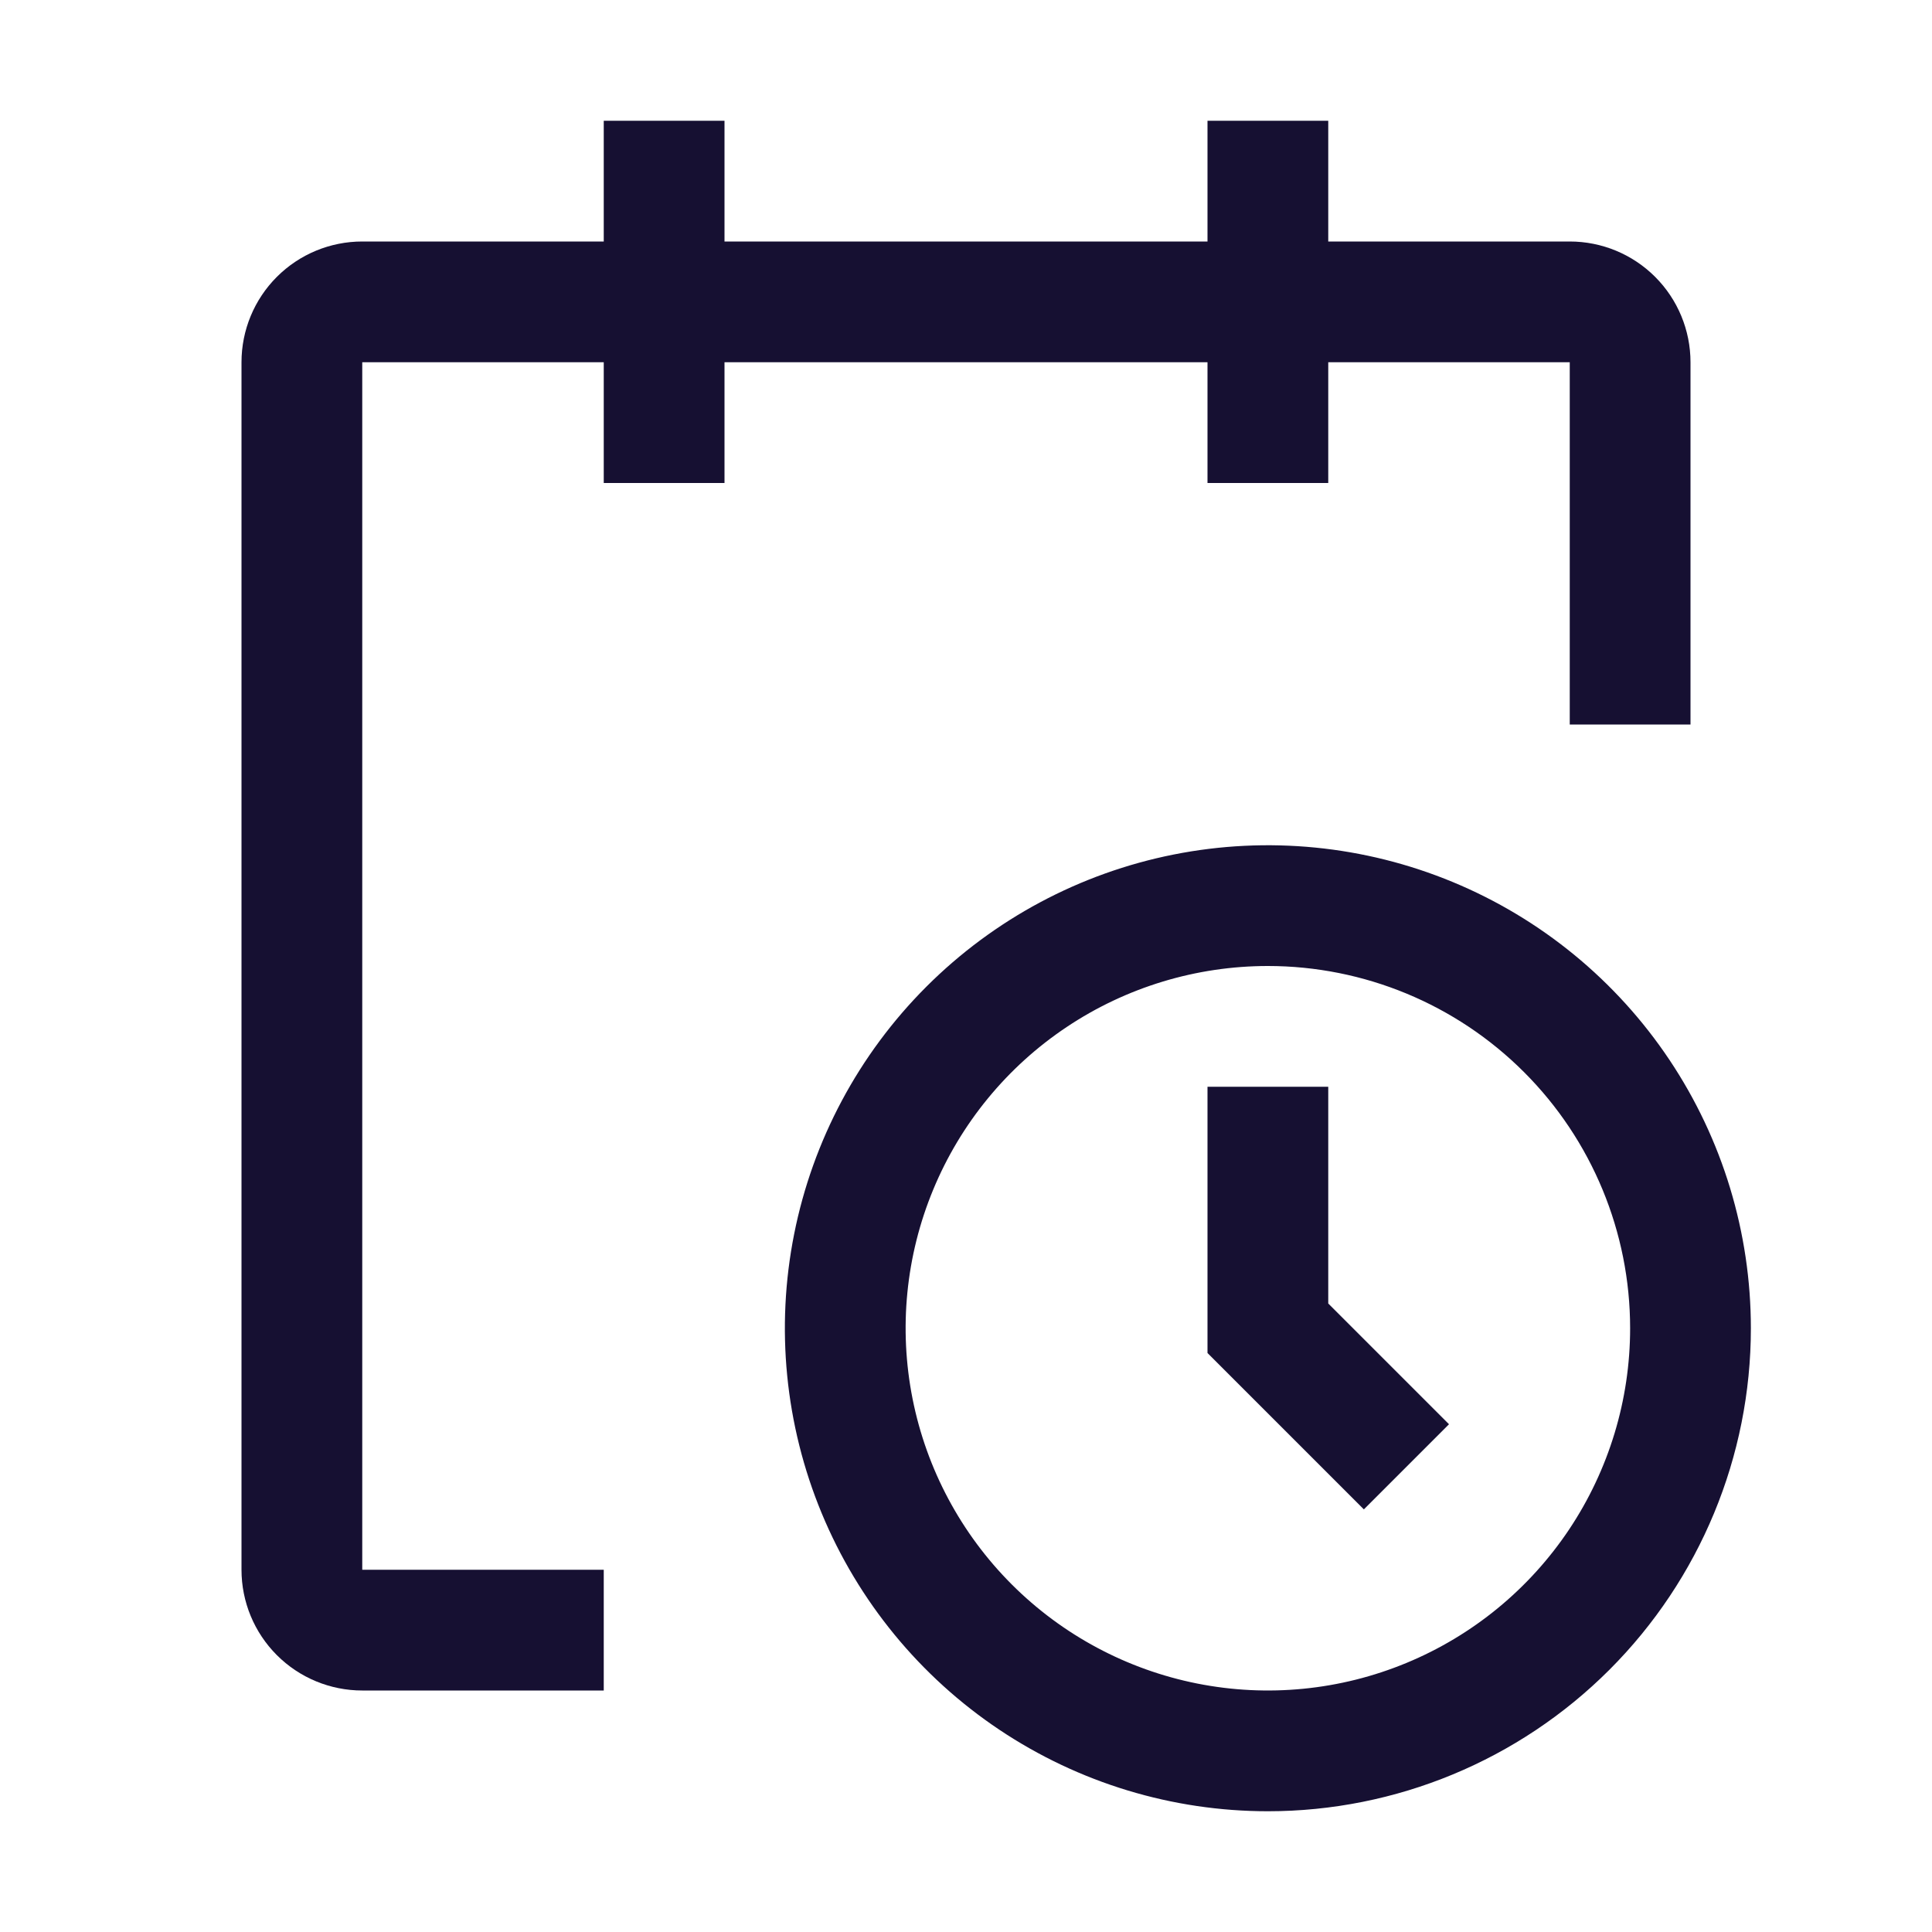
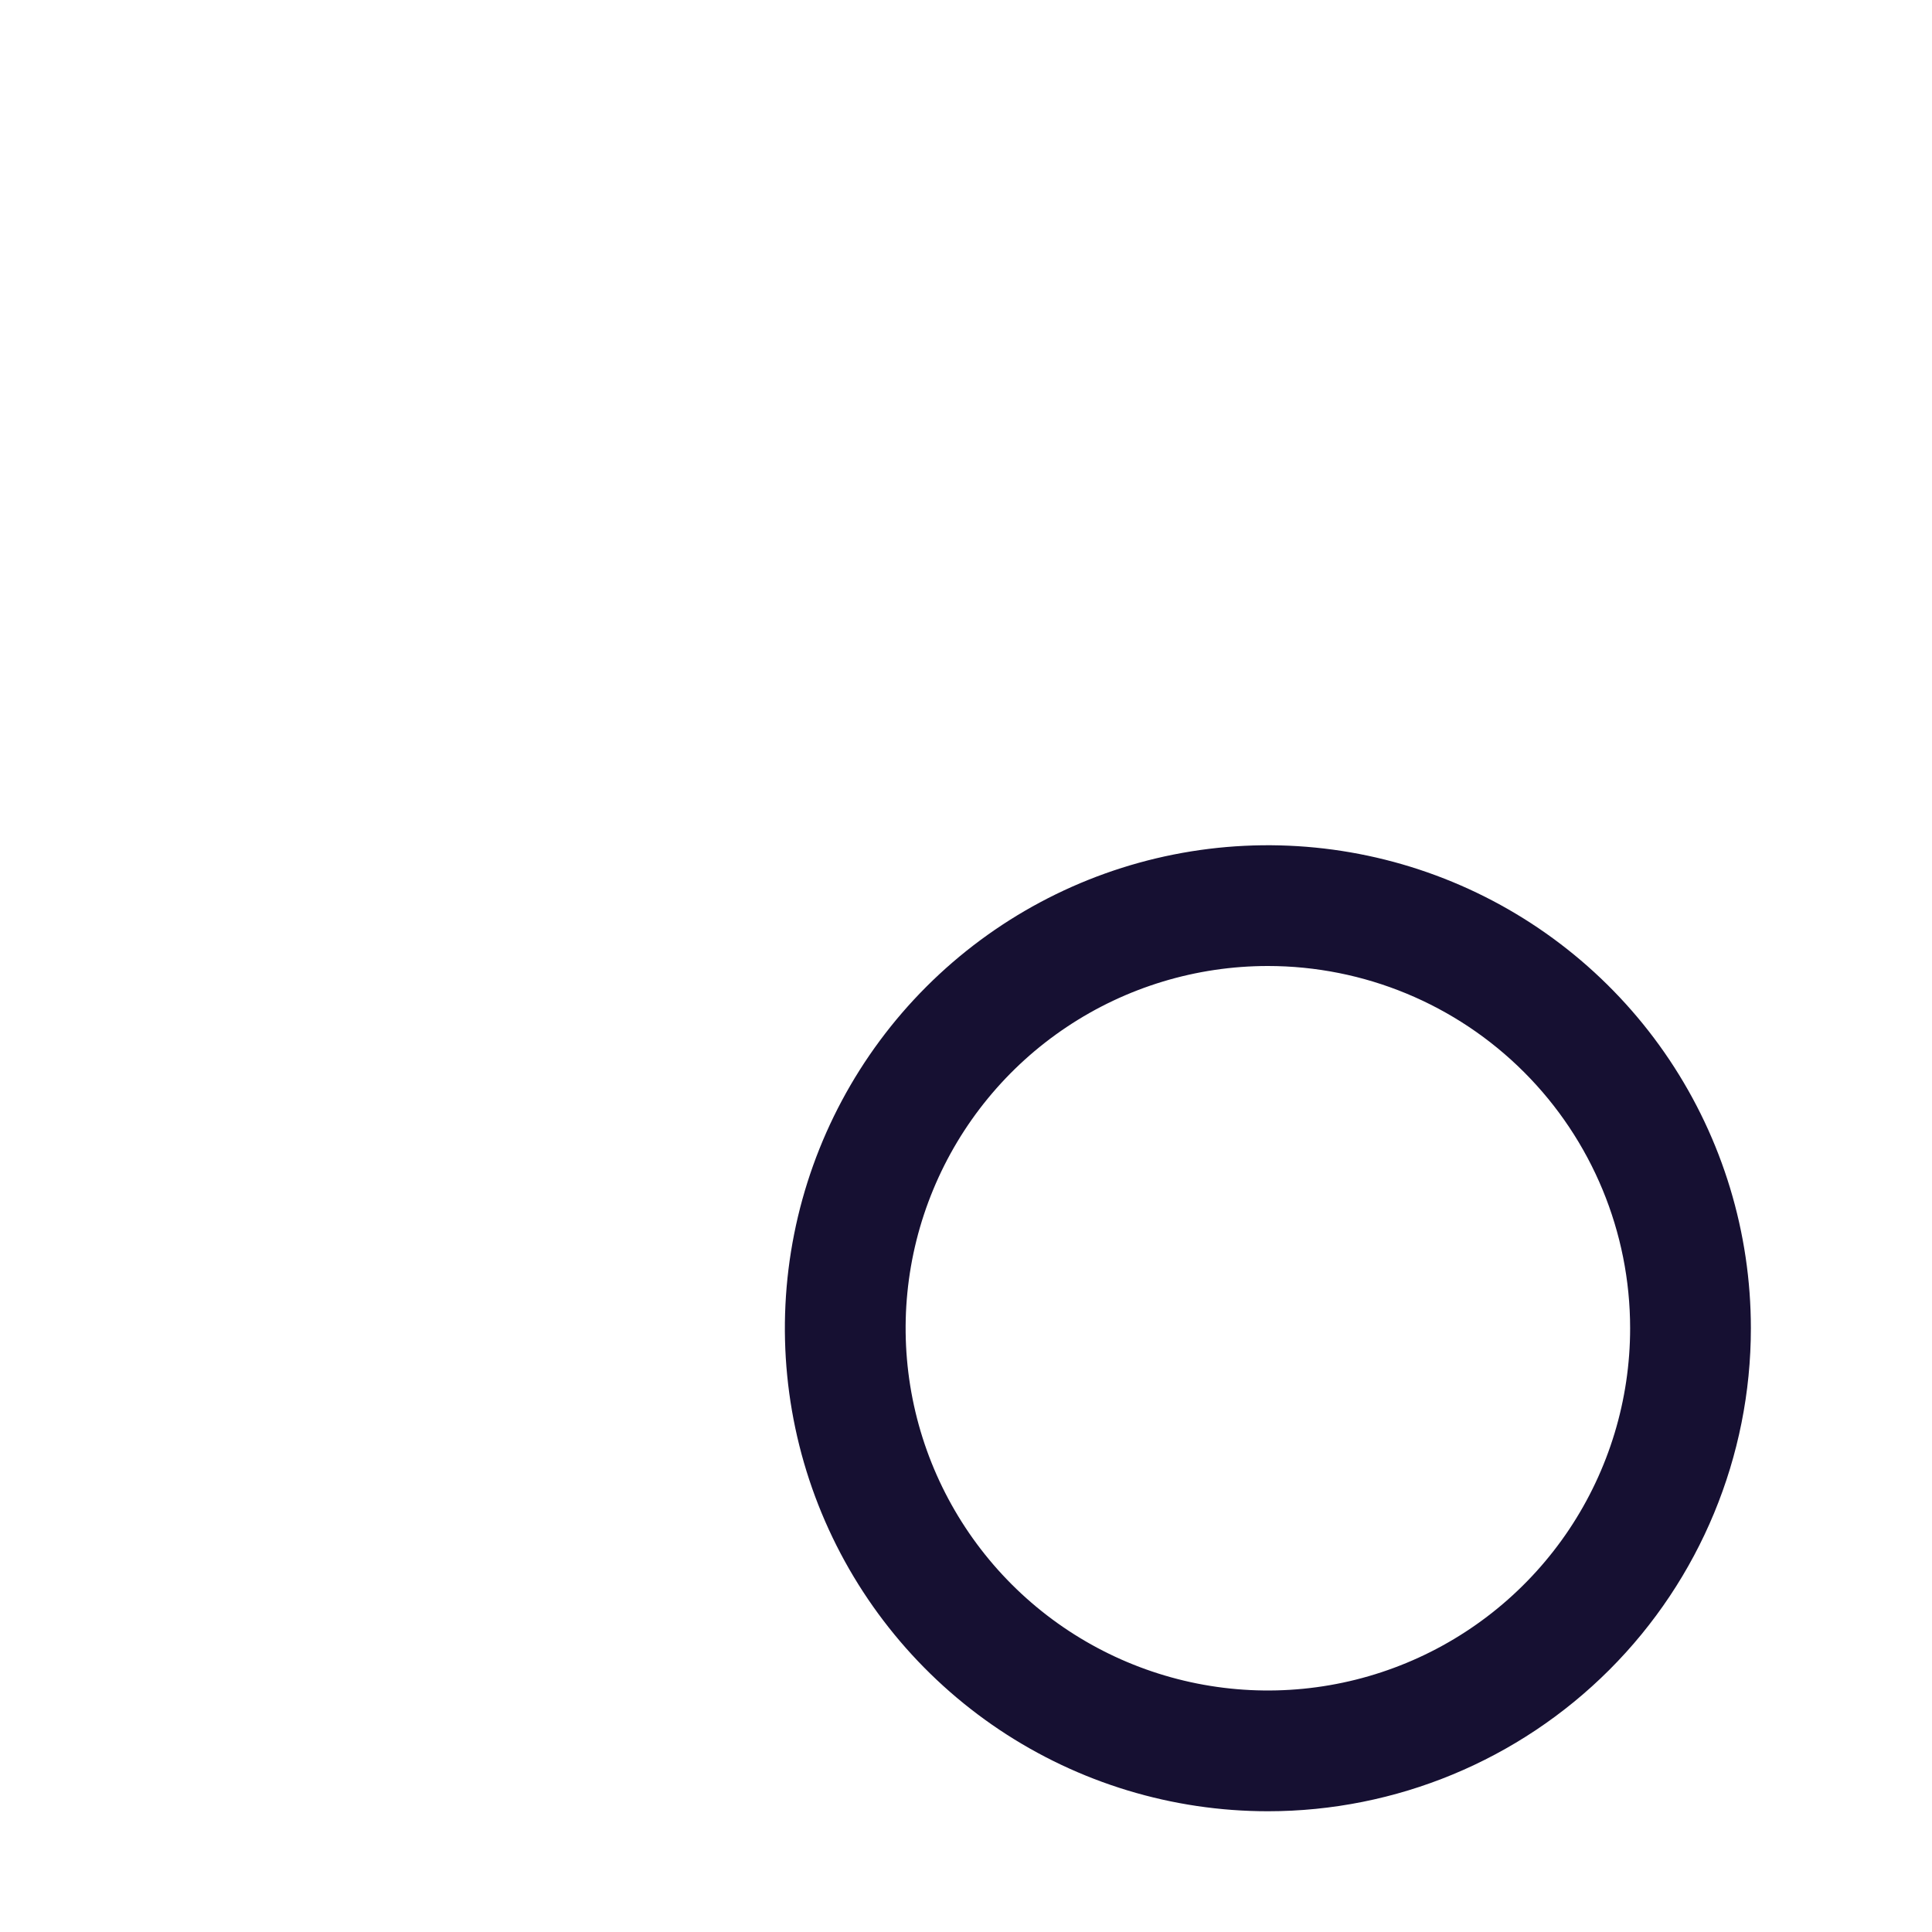
<svg xmlns="http://www.w3.org/2000/svg" width="76" height="76" viewBox="0 0 76 76" fill="none">
  <path d="M49.875 71.25C46.117 71.25 42.444 70.136 39.319 68.048C36.195 65.96 33.759 62.993 32.321 59.521C30.883 56.049 30.507 52.229 31.24 48.543C31.973 44.858 33.783 41.472 36.44 38.815C39.097 36.158 42.483 34.348 46.168 33.615C49.854 32.882 53.674 33.258 57.146 34.696C60.618 36.134 63.585 38.57 65.673 41.694C67.761 44.819 68.875 48.492 68.875 52.25C68.875 57.289 66.873 62.122 63.31 65.685C59.747 69.248 54.914 71.25 49.875 71.25ZM49.875 38C47.057 38 44.301 38.836 41.958 40.402C39.615 41.967 37.788 44.193 36.71 46.797C35.631 49.401 35.349 52.266 35.899 55.03C36.449 57.794 37.806 60.333 39.799 62.326C41.792 64.319 44.331 65.676 47.095 66.226C49.859 66.776 52.724 66.494 55.328 65.415C57.932 64.337 60.158 62.51 61.724 60.167C63.289 57.824 64.125 55.068 64.125 52.25C64.125 48.471 62.624 44.846 59.951 42.174C57.279 39.501 53.654 38 49.875 38Z" fill="#161032" />
-   <path d="M53.651 59.375L47.5 53.224V42.75H52.25V51.276L57 56.026L53.651 59.375Z" fill="#161032" />
-   <path d="M66.5 14.25C66.5 12.99 66 11.782 65.109 10.891C64.218 10 63.01 9.5 61.75 9.5H52.25V4.75H47.5V9.5H28.5V4.75H23.75V9.5H14.25C12.99 9.5 11.782 10 10.891 10.891C10 11.782 9.5 12.99 9.5 14.25V61.75C9.5 63.01 10 64.218 10.891 65.109C11.782 66 12.99 66.5 14.25 66.5H23.75V61.75H14.25V14.25H23.75V19H28.5V14.25H47.5V19H52.25V14.25H61.75V28.5H66.5V14.25Z" fill="#161032" />
</svg>